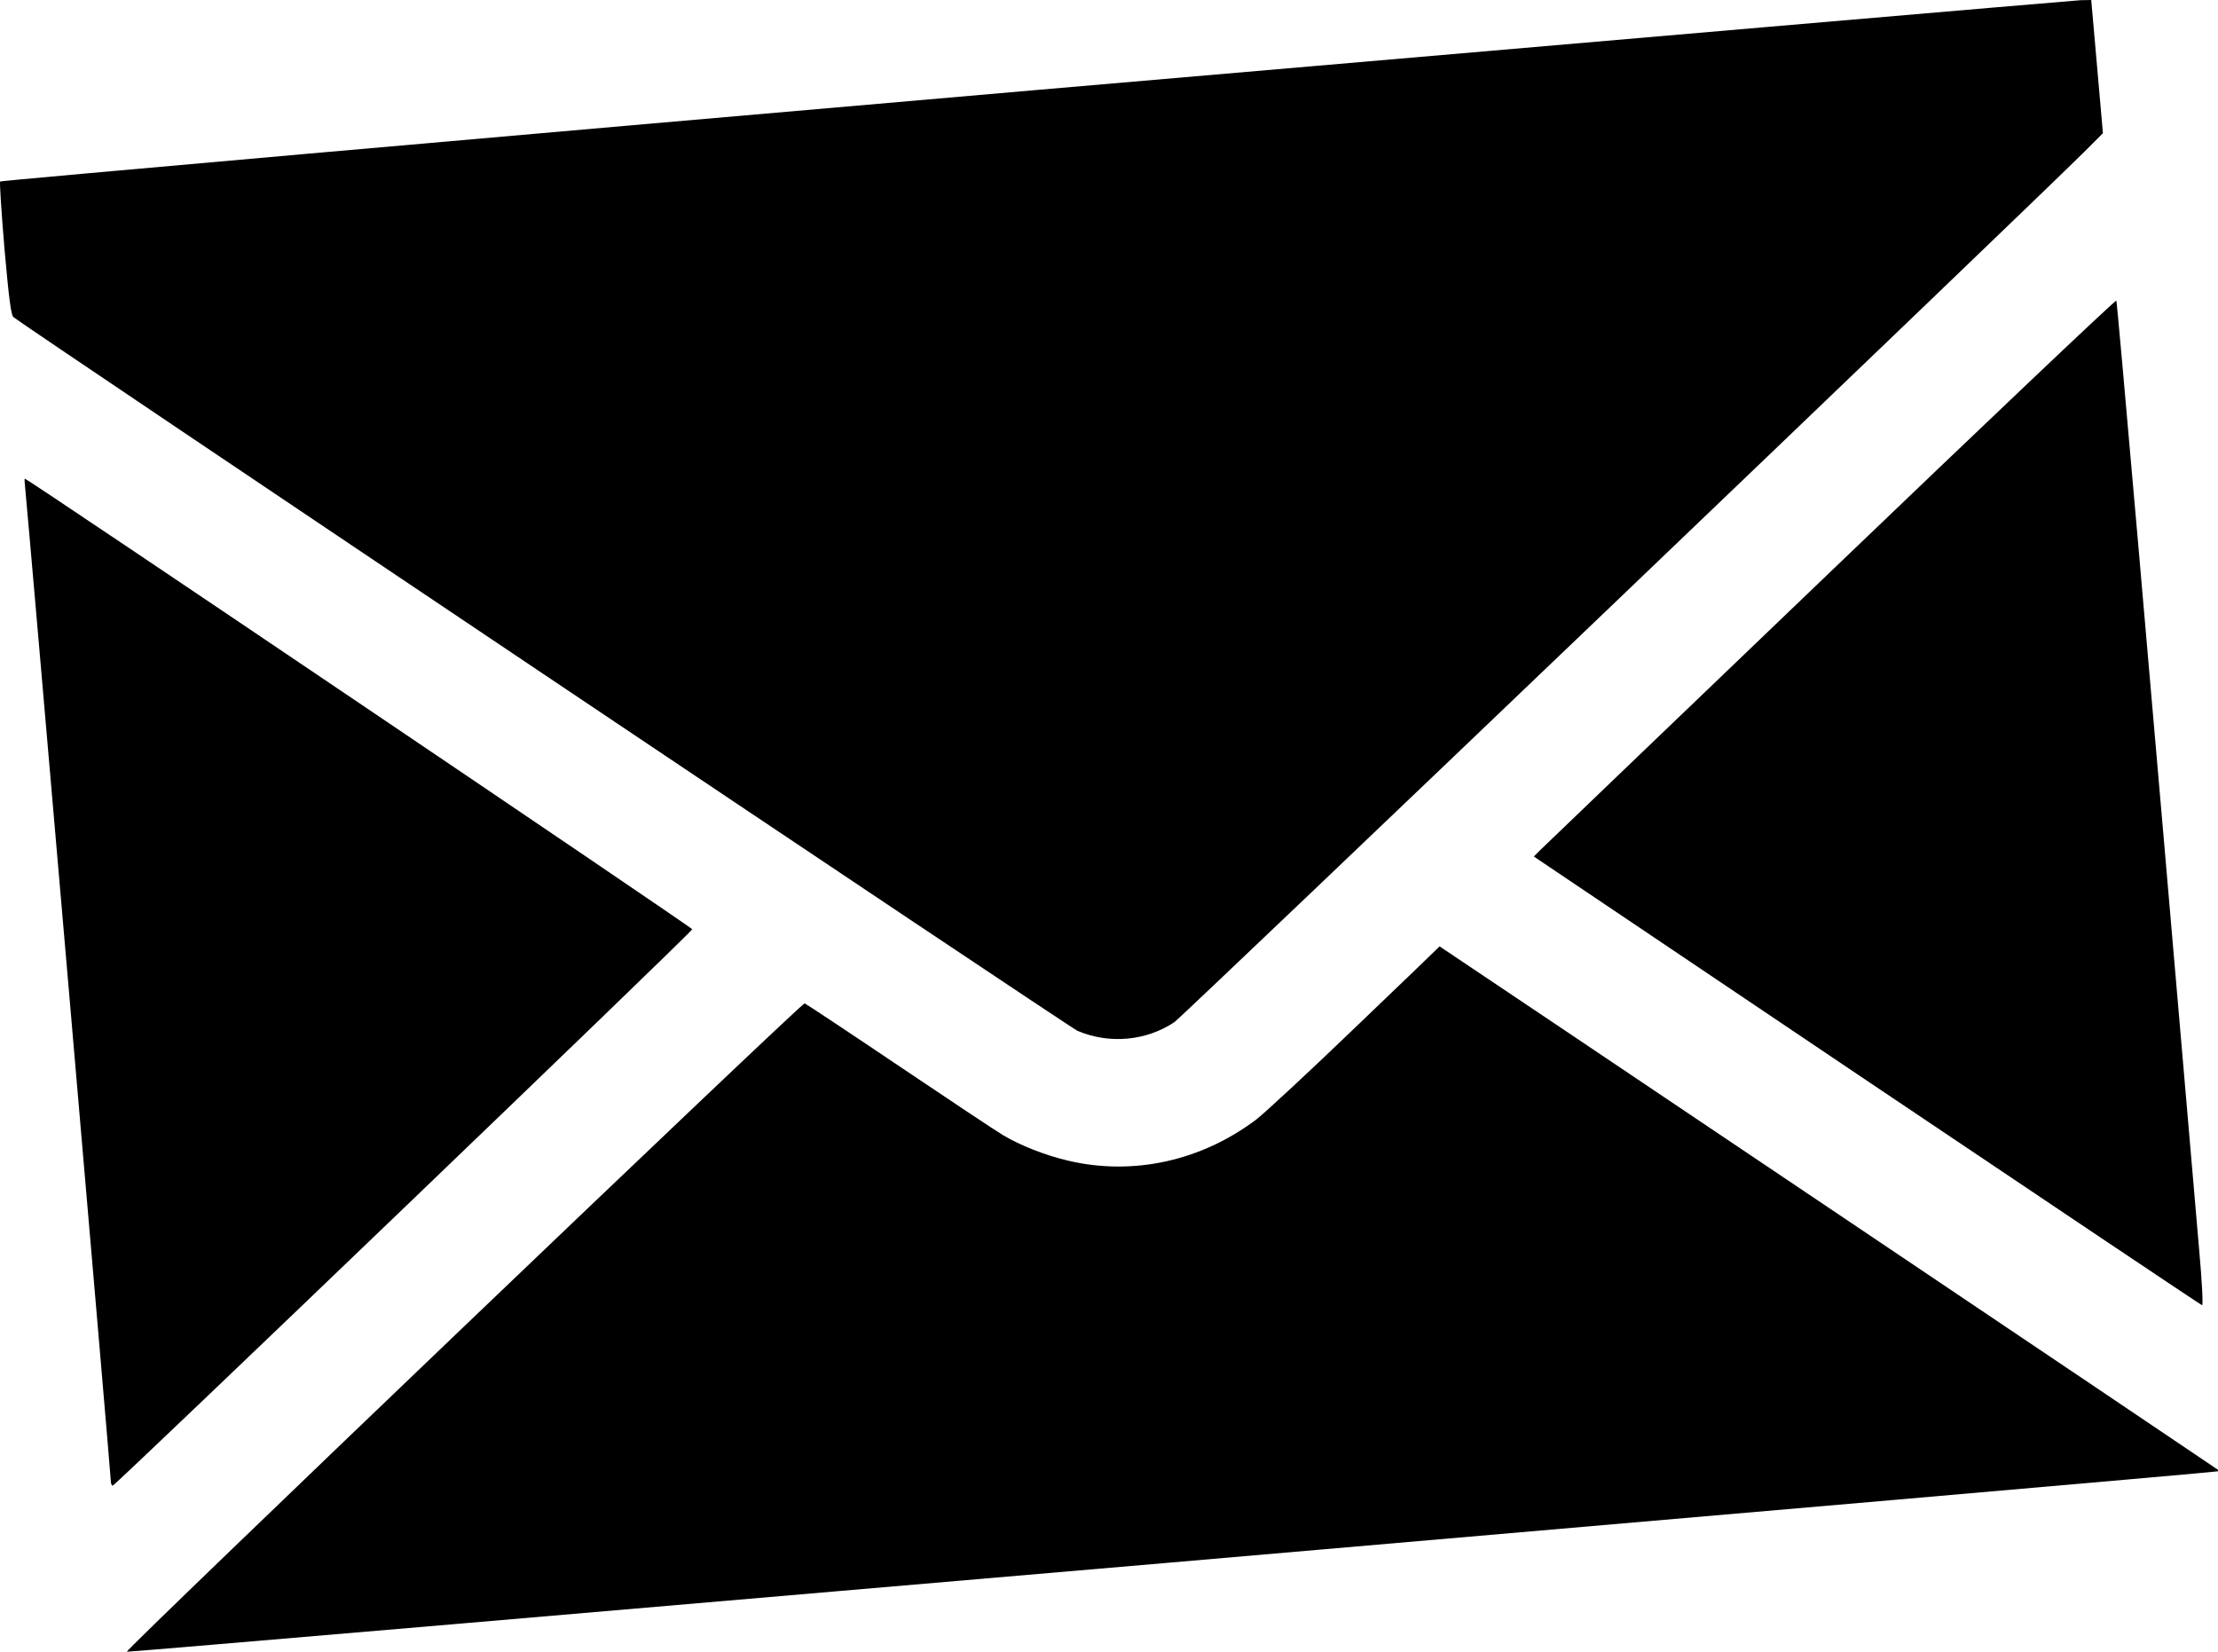
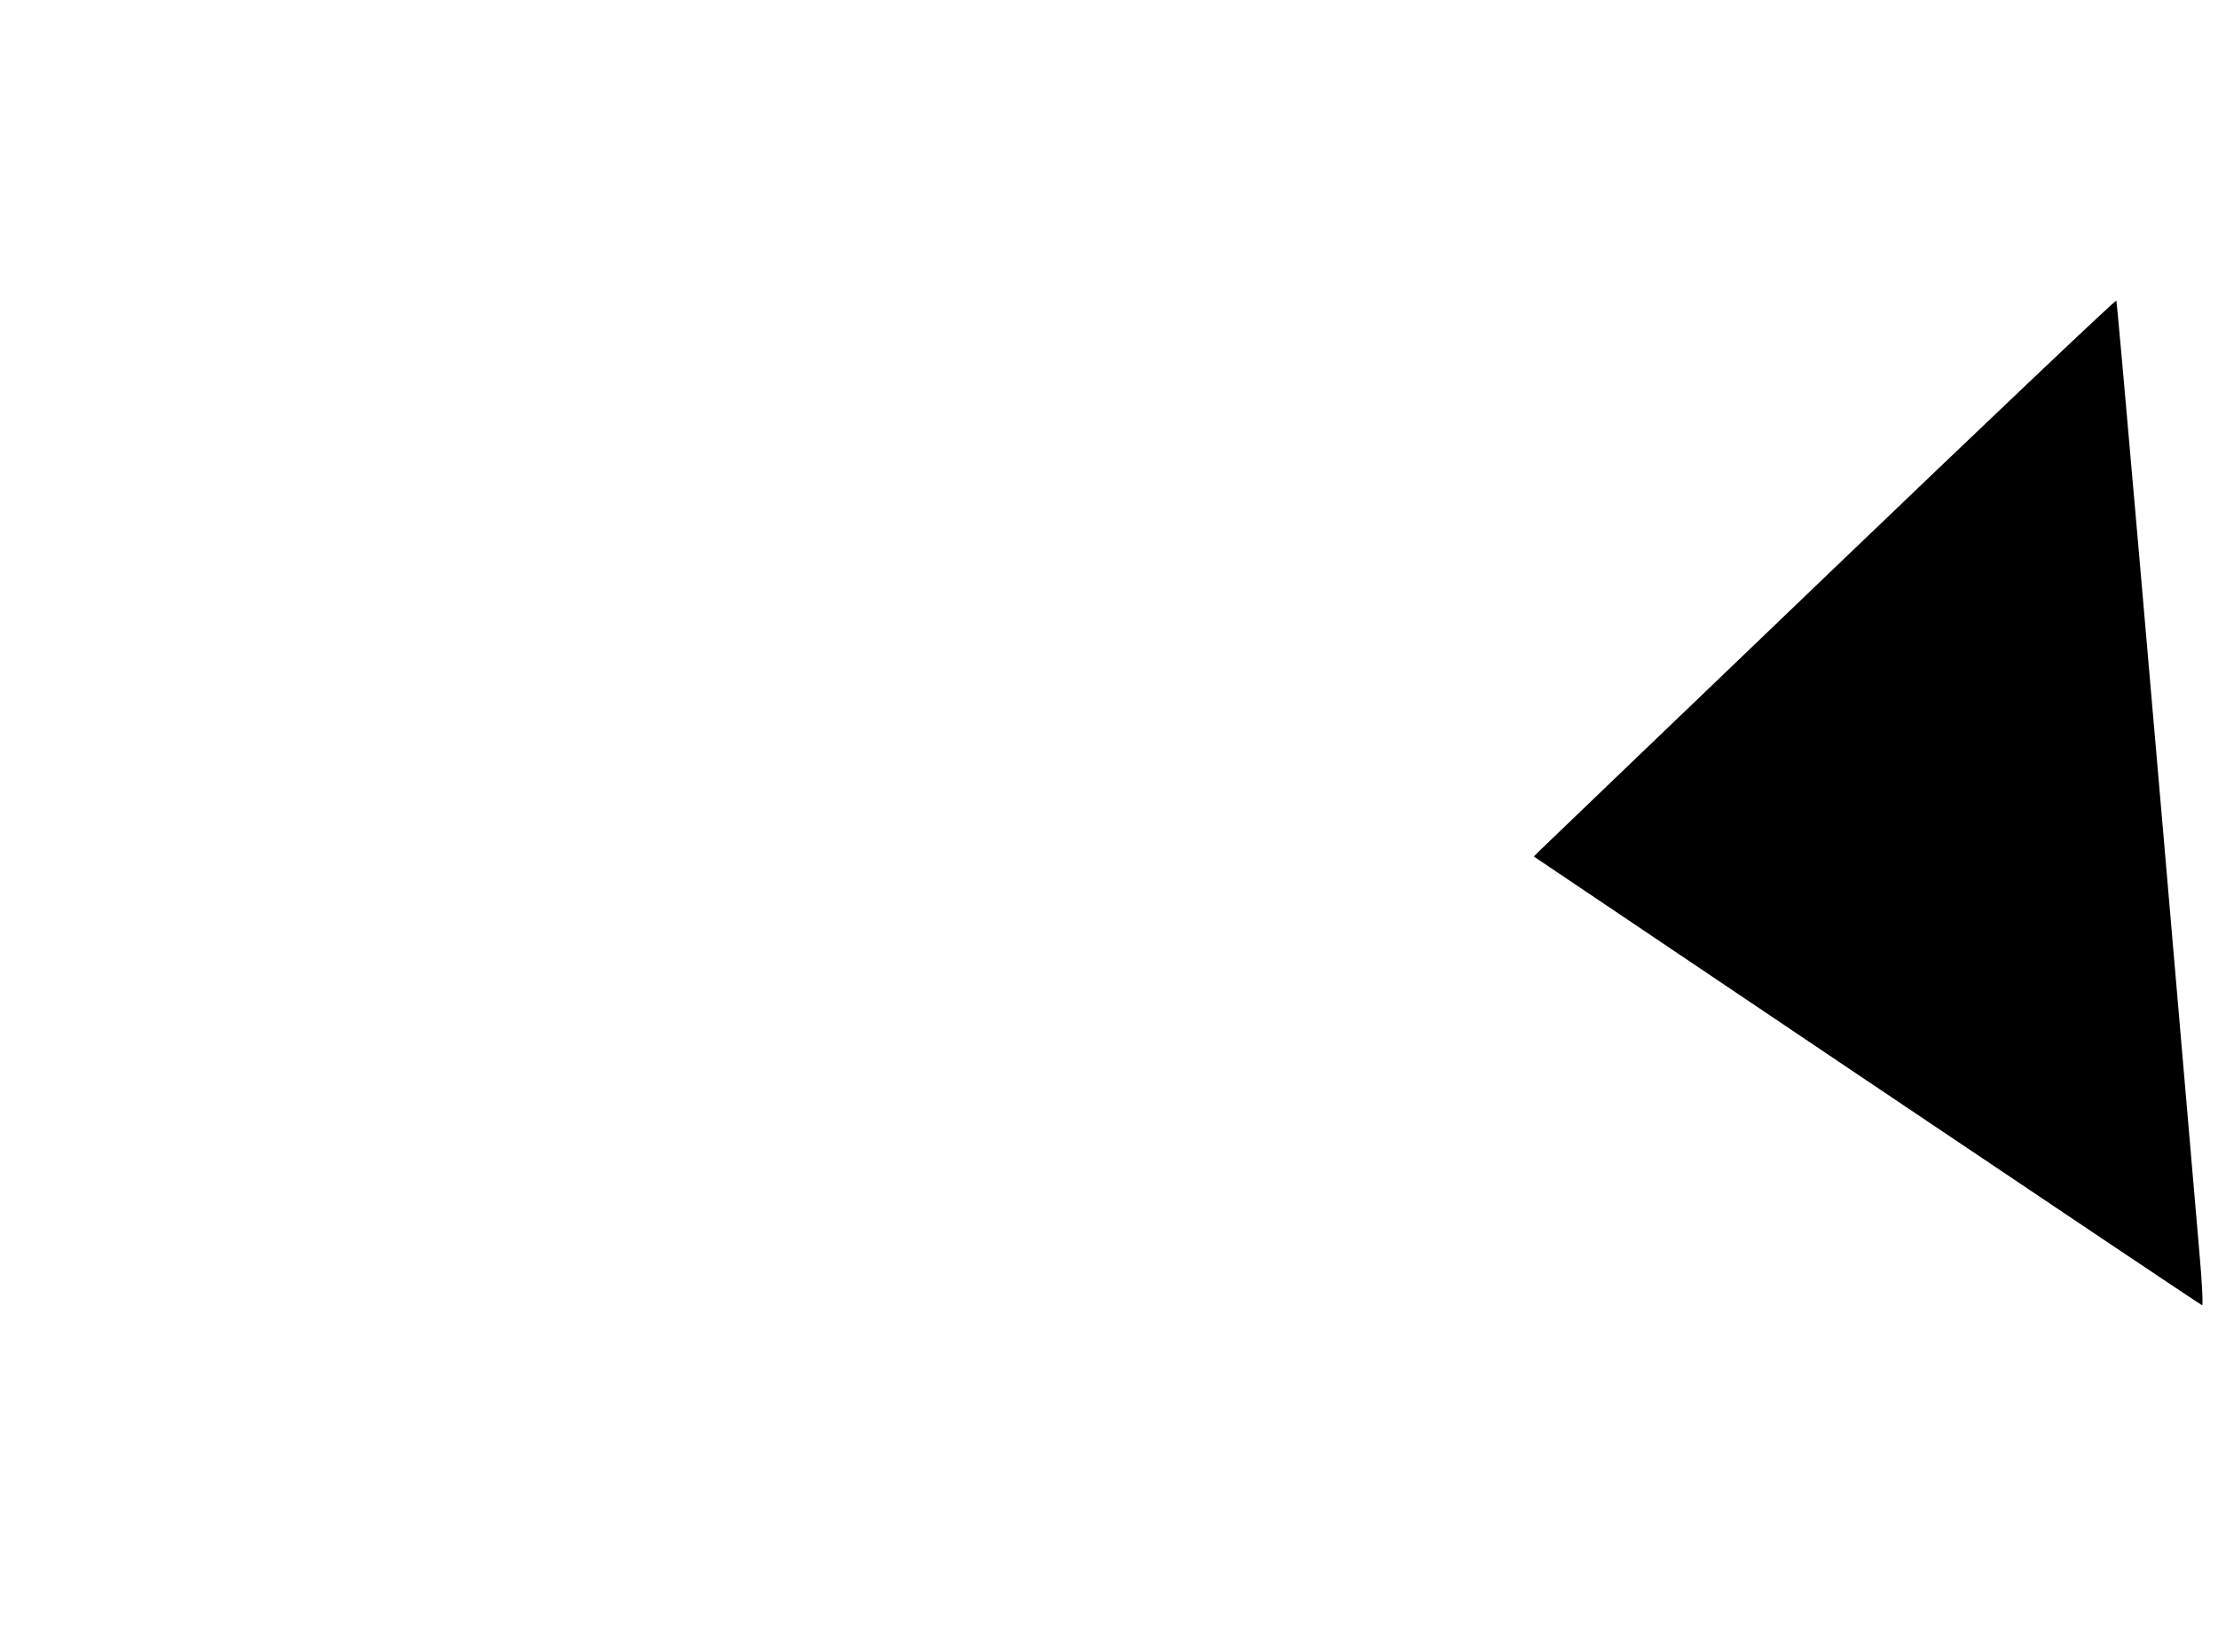
<svg xmlns="http://www.w3.org/2000/svg" id="圖層_1" x="0px" y="0px" viewBox="0 0 1024.2 762.7" style="enable-background:new 0 0 1024.2 762.7;" xml:space="preserve">
  <g transform="translate(0,2600) scale(0.1,-0.1)">
-     <path d="M4781.6,25584c-2626-228-4777-418-4781-422c-3-4,6-143,20-310c20-226,30-305,41-316c38-34,4875-3279,4914-3296  c146-62,317-47,447,40c37,24,3941,3759,4201,4018l87,87l-27,308l-27,307l-50-1C9579.6,25998,7407.6,25811,4781.6,25584z" />
    <path d="M8451.6,23359c-723-693-1327-1272-1342-1287l-27-27l1538-1035c846-569,1543-1036,1548-1037c5-2,0,106-13,249  c-245,2854-379,4384-383,4390C9768.6,24616,9174.6,24052,8451.6,23359z" />
-     <path d="M116.6,23743c8-67,395-4553,395-4580c0-13,4-23,9-23c12,0,2676,2557,2676,2569c0,8-3070,2081-3082,2081  C112.6,23790,113.6,23769,116.6,23743z" />
-     <path d="M6261.6,21259c-212-204-419-396-460-428c-253-191-567-261-867-191c-108,25-224,71-304,119c-35,21-253,166-483,321  s-425,284-432,287c-12,5-3139-2986-3130-2994c5-5,9649,827,9655,833c2,2,2,6,0,8c-6,6-3591,2416-3593,2416  C6647.6,21629,6473.6,21462,6261.6,21259z" />
  </g>
</svg>